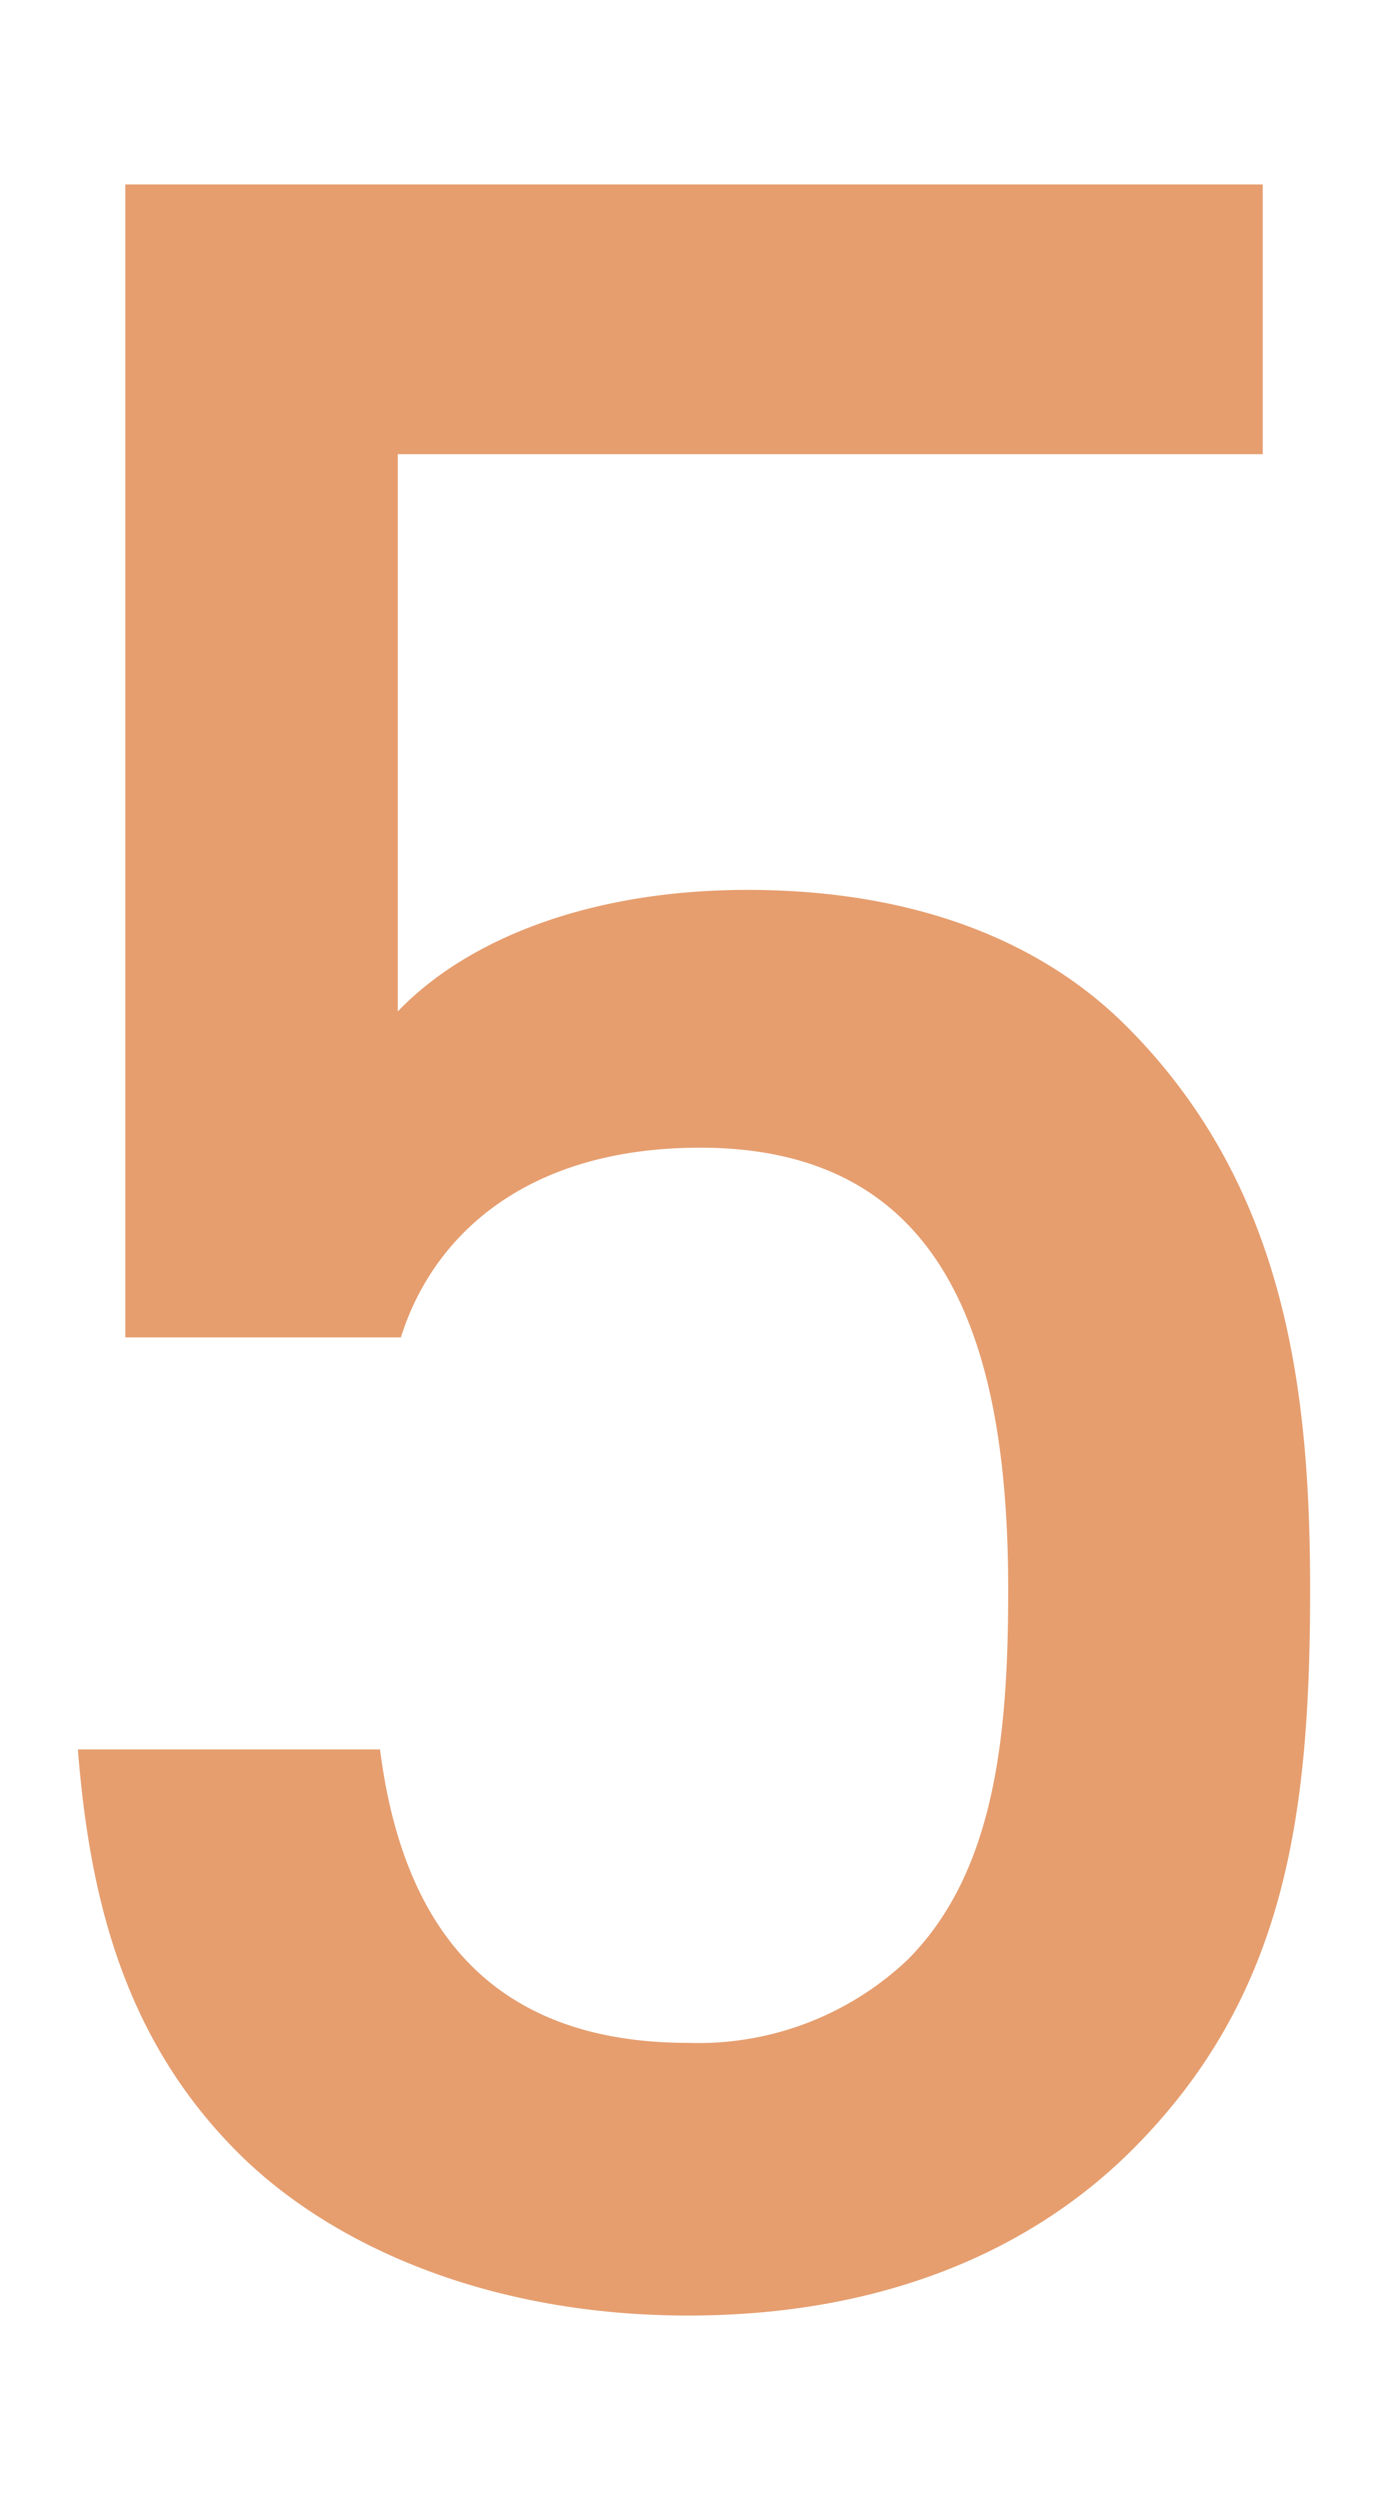
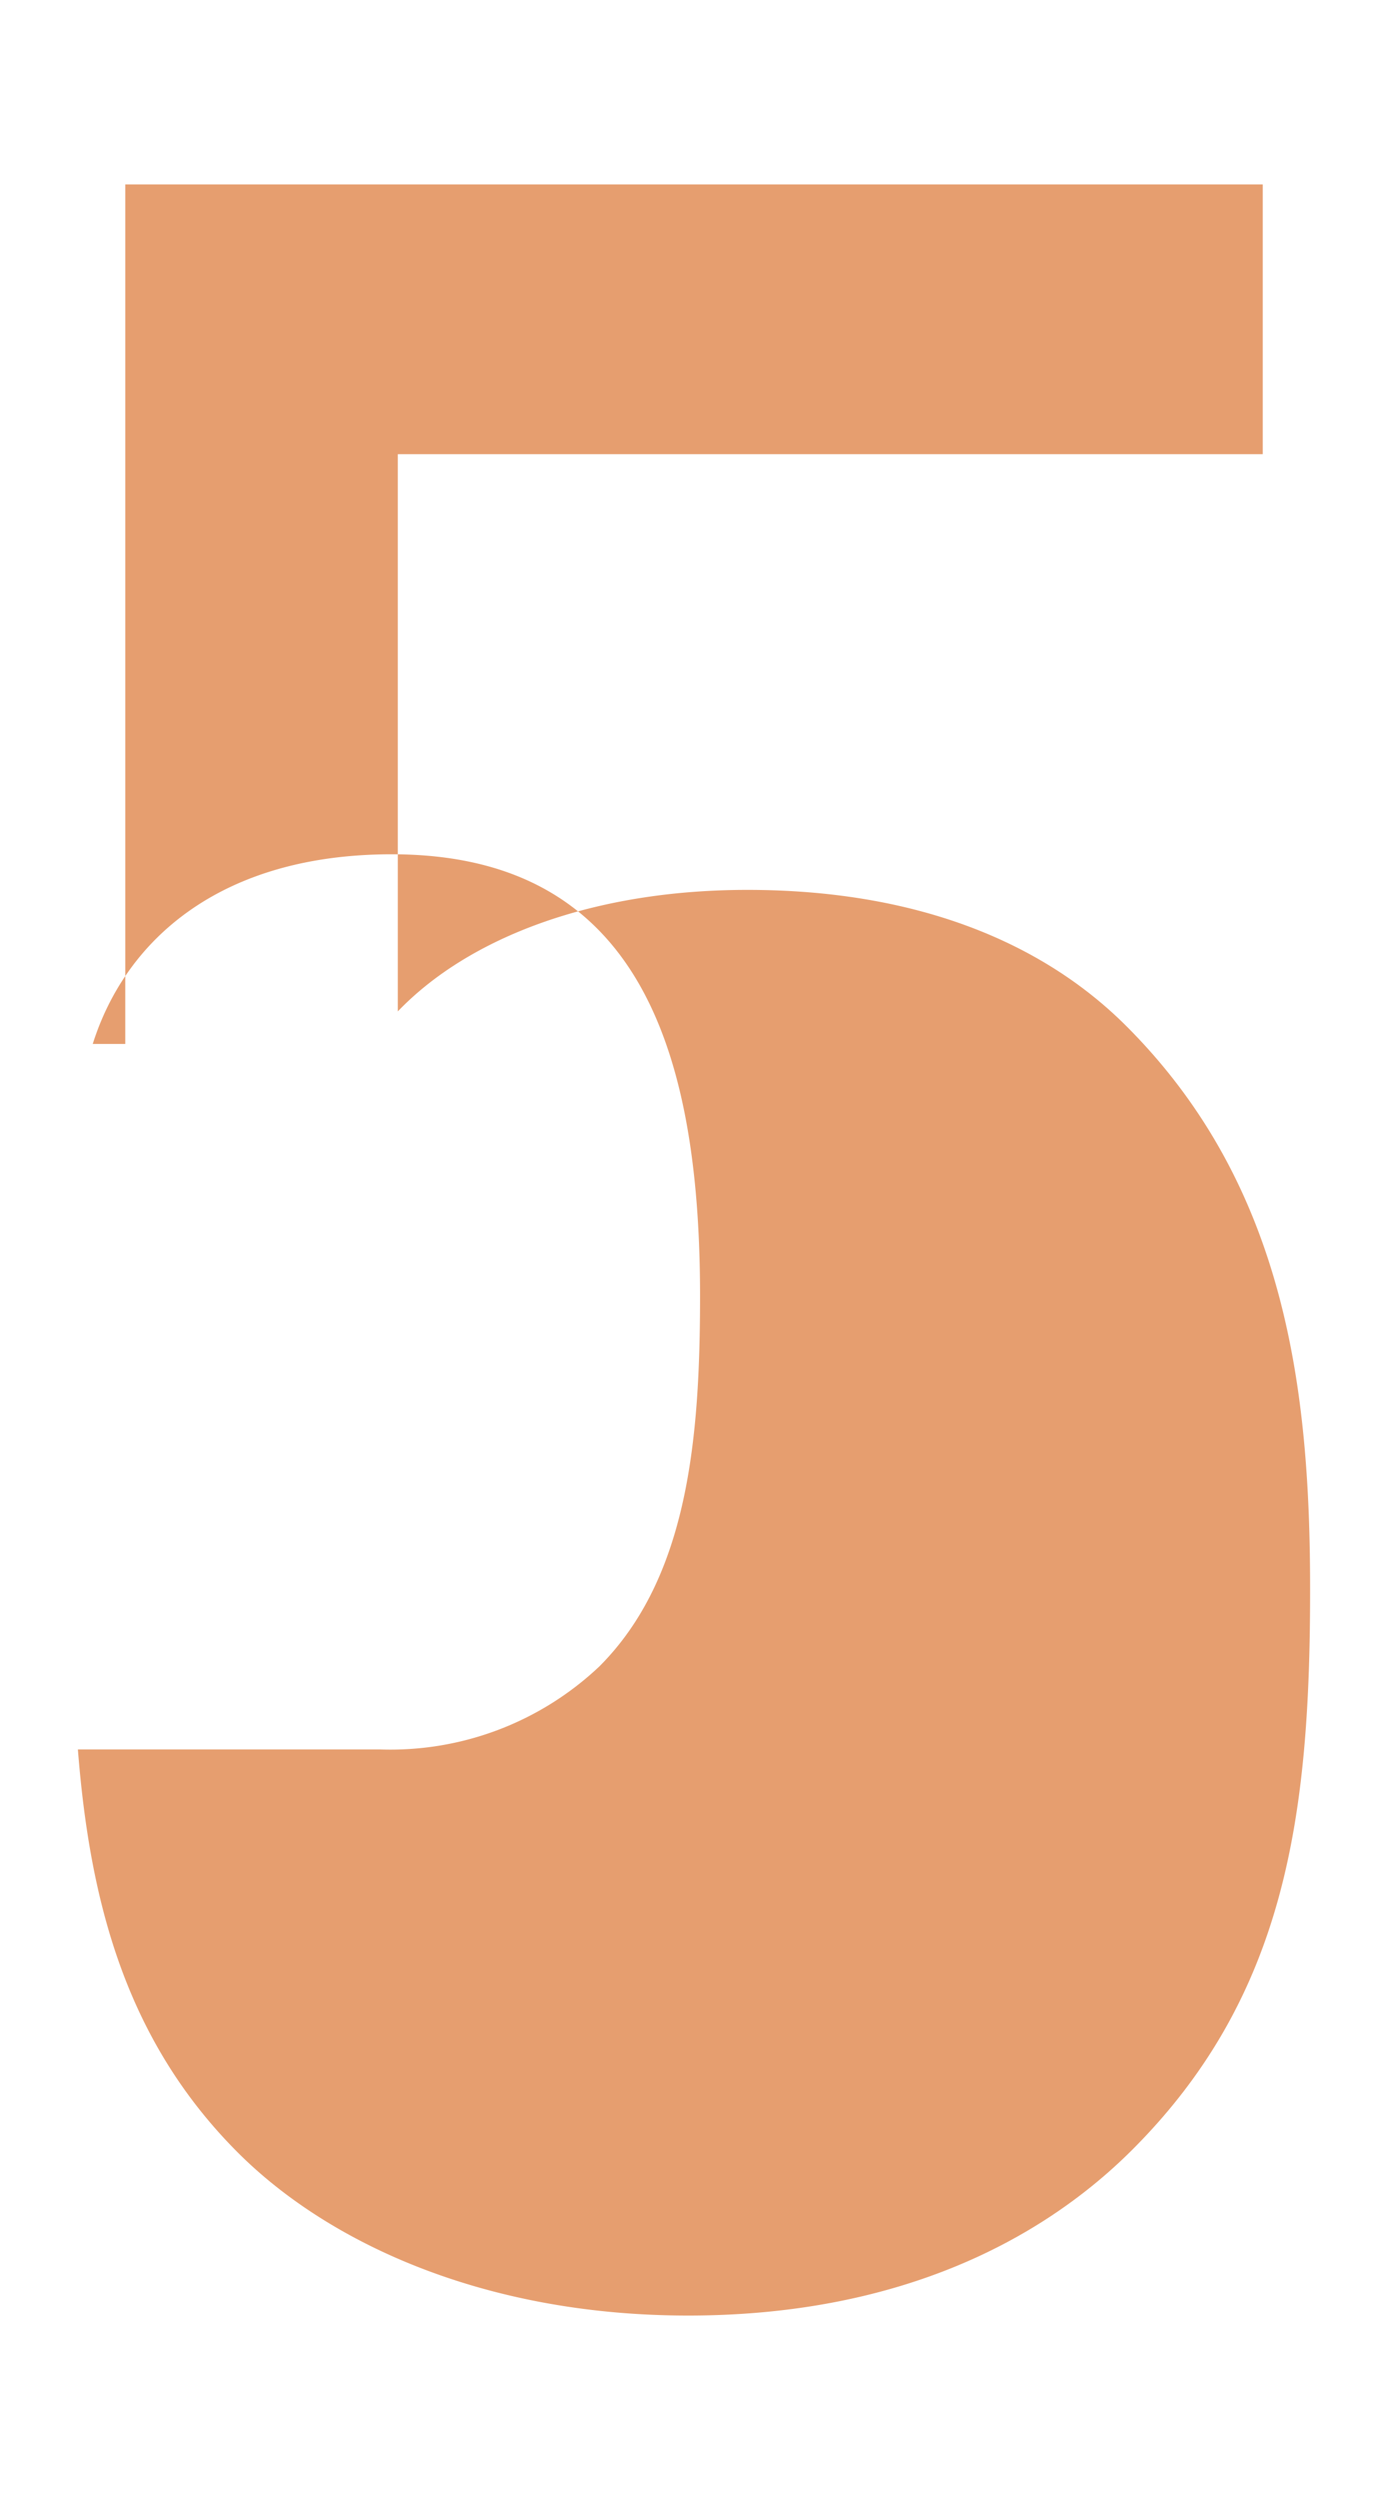
<svg xmlns="http://www.w3.org/2000/svg" id="レイヤー_1" data-name="レイヤー 1" viewBox="0 0 50 90">
  <defs>
    <style>.cls-1{fill:#e69e6f;}</style>
  </defs>
  <title>s27</title>
-   <path class="cls-1" d="M40.793,77.386C37.378,80.8,32.15,83.36,24.787,83.36c-7.256,0-12.911-2.561-16.219-5.868-4.055-4.055-5.335-9.07-5.762-14.512H13.69c0.854,6.722,4.268,10.563,11.1,10.563a10.961,10.961,0,0,0,7.9-2.988c3.2-3.2,3.628-8.216,3.628-13.338,0-9.069-2.347-15.9-11.1-15.9-6.189,0-9.6,3.094-10.777,6.829H4.513V6.64H45.488v9.711H14.33V36.411c2.561-2.668,7.042-4.375,12.591-4.375,5.975,0,10.564,1.813,13.658,4.908,5.762,5.762,6.615,13.125,6.615,20.274C47.195,65.327,46.341,71.837,40.793,77.386Z" />
+   <path class="cls-1" d="M40.793,77.386C37.378,80.8,32.15,83.36,24.787,83.36c-7.256,0-12.911-2.561-16.219-5.868-4.055-4.055-5.335-9.07-5.762-14.512H13.69a10.961,10.961,0,0,0,7.9-2.988c3.2-3.2,3.628-8.216,3.628-13.338,0-9.069-2.347-15.9-11.1-15.9-6.189,0-9.6,3.094-10.777,6.829H4.513V6.64H45.488v9.711H14.33V36.411c2.561-2.668,7.042-4.375,12.591-4.375,5.975,0,10.564,1.813,13.658,4.908,5.762,5.762,6.615,13.125,6.615,20.274C47.195,65.327,46.341,71.837,40.793,77.386Z" />
</svg>